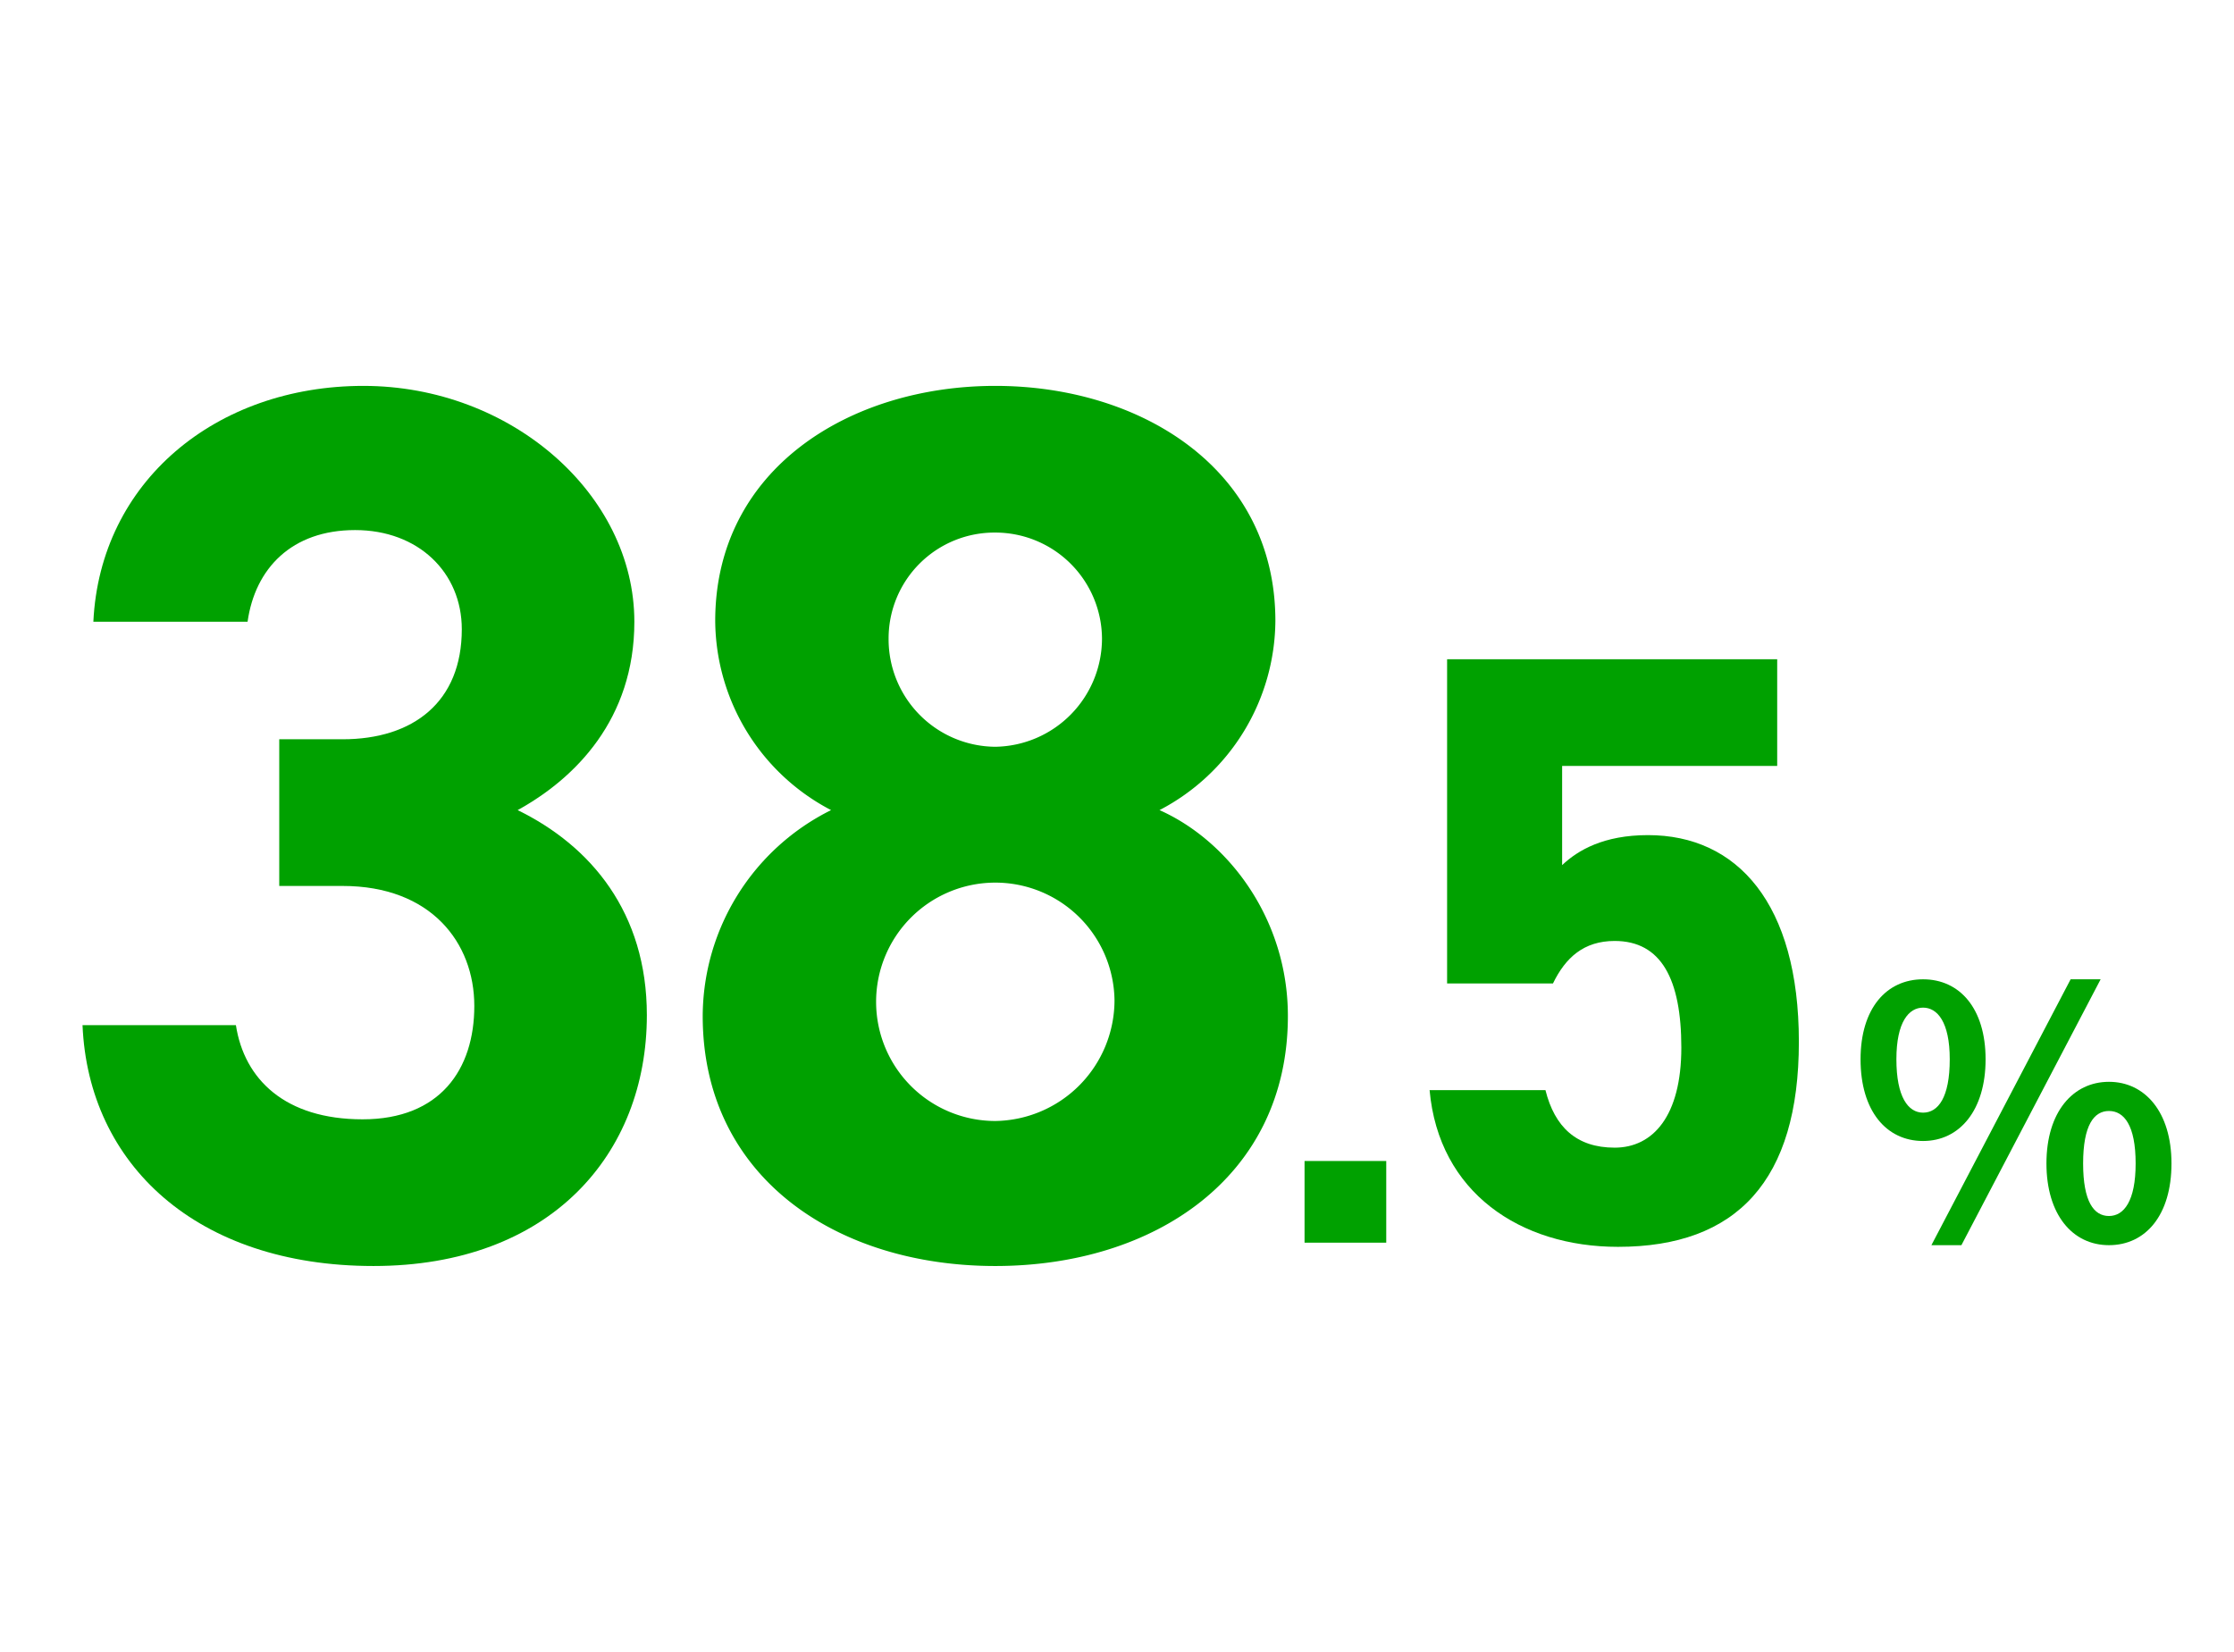
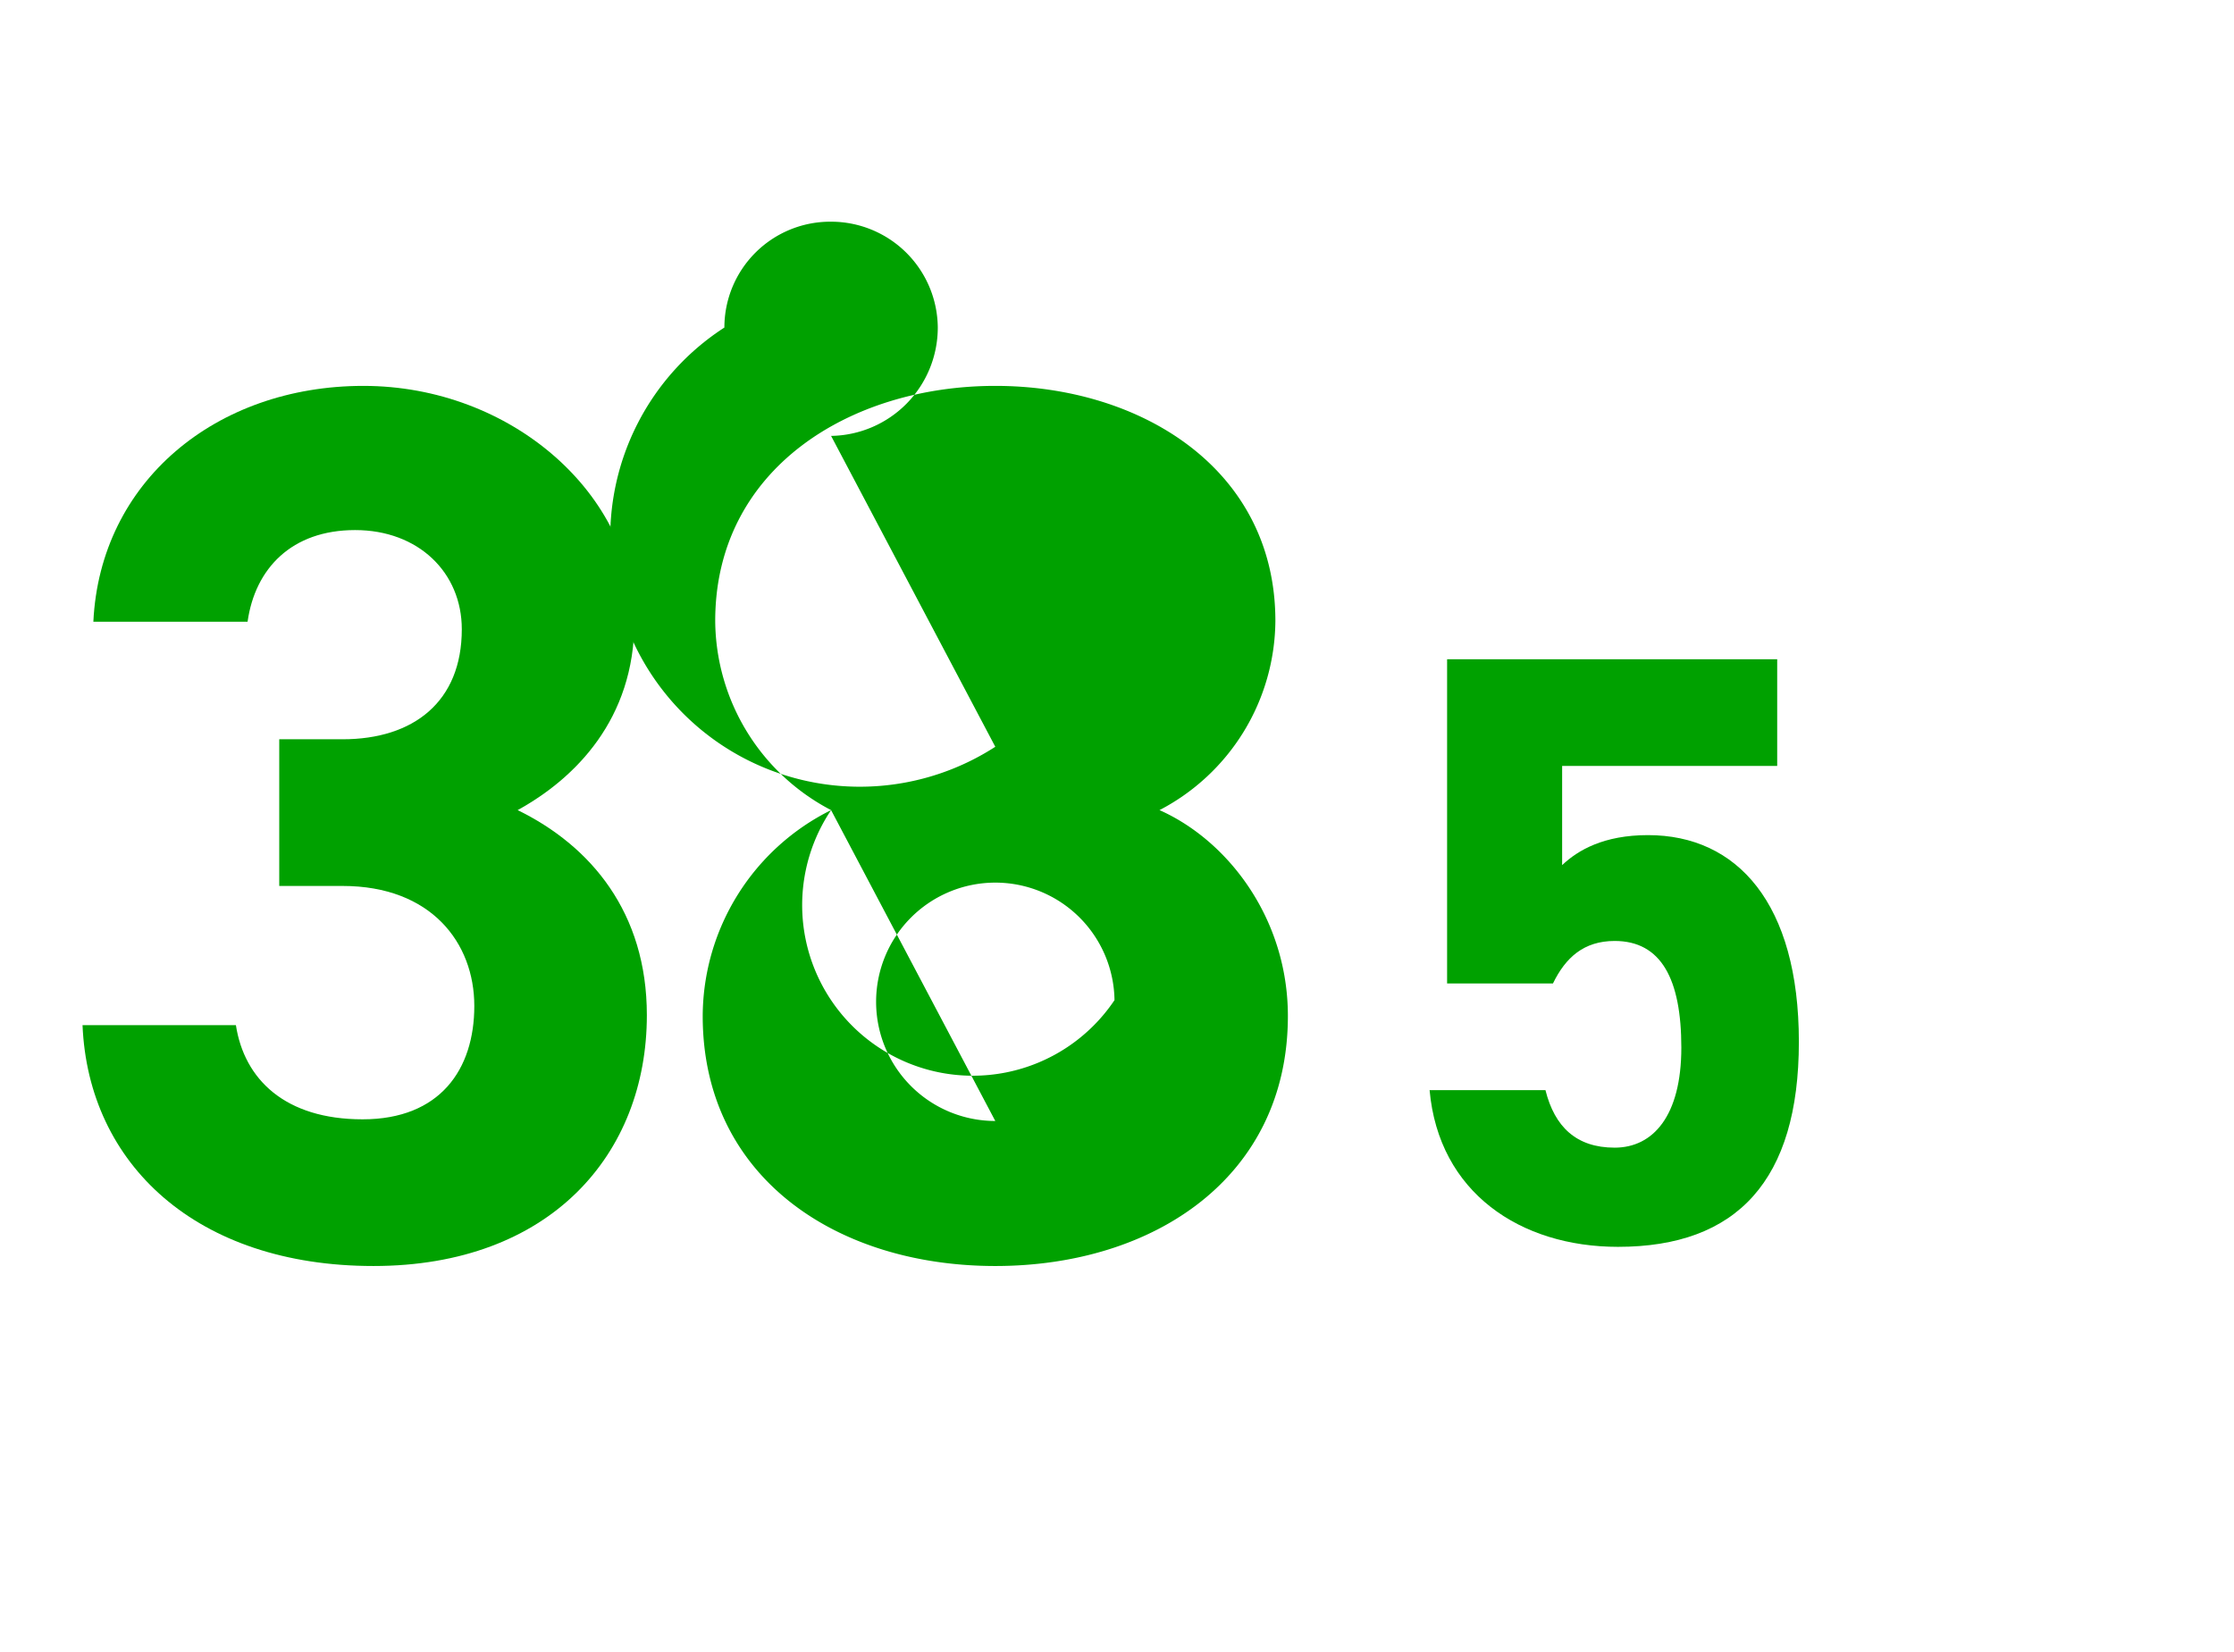
<svg xmlns="http://www.w3.org/2000/svg" id="レイヤー_1" data-name="レイヤー 1" viewBox="0 0 268 198.2">
  <defs>
    <style>.cls-1{fill:#00a100;}</style>
  </defs>
  <path class="cls-1" d="M33.5,88.7h7.6c8.5,0,14.3-4.5,14.3-13.2,0-6.8-5.2-11.9-12.8-11.9s-12,4.6-12.9,11H11.2C12,57.8,25.9,46.3,43.6,46.3s32.5,13,32.5,28.3c0,11.7-7.1,18.8-14,22.6,8.8,4.3,15.5,12.3,15.5,24.6,0,16.7-11.6,30.1-32.8,30.1S10.6,139.7,9.9,123H28.3c1,6.5,5.9,11.3,15.2,11.3s13.4-6,13.4-13.6-5.2-14.4-15.8-14.4H33.5Z" />
-   <path class="cls-1" d="M99.7,97.2A25.8,25.8,0,0,1,85.8,74.5c0-18.2,16.1-28.2,33.6-28.2S153,56.3,153,74.5a25.8,25.8,0,0,1-13.9,22.7c8.3,3.7,15.4,13.1,15.4,24.7,0,19.3-16,30-35.1,30s-35.1-10.7-35.1-30A27.7,27.7,0,0,1,99.7,97.2Zm19.7,37.3A14.5,14.5,0,0,0,133.7,120a14.3,14.3,0,1,0-14.3,14.5Zm0-44.9a13,13,0,0,0,12.8-13,12.8,12.8,0,0,0-12.8-12.7,12.7,12.7,0,0,0-12.8,12.7A12.9,12.9,0,0,0,119.4,89.6Z" />
-   <path class="cls-1" d="M166.3,149.1h-9.8v-9.8h9.8Z" />
+   <path class="cls-1" d="M99.7,97.2A25.8,25.8,0,0,1,85.8,74.5c0-18.2,16.1-28.2,33.6-28.2S153,56.3,153,74.5a25.8,25.8,0,0,1-13.9,22.7c8.3,3.7,15.4,13.1,15.4,24.7,0,19.3-16,30-35.1,30s-35.1-10.7-35.1-30A27.7,27.7,0,0,1,99.7,97.2ZA14.5,14.5,0,0,0,133.7,120a14.3,14.3,0,1,0-14.3,14.5Zm0-44.9a13,13,0,0,0,12.8-13,12.8,12.8,0,0,0-12.8-12.7,12.7,12.7,0,0,0-12.8,12.7A12.9,12.9,0,0,0,119.4,89.6Z" />
  <path class="cls-1" d="M186.3,118H173.6V79.1h39.6V91.9H187.4v11.9c1.9-1.8,5-3.6,10.3-3.6,10.7,0,18.1,8.2,18.1,24.8s-7.4,24.6-21.7,24.6c-11.7,0-21.5-6.5-22.6-18.8h13.9c1.1,4.4,3.7,6.9,8.3,6.9s8-3.8,8-12-2.4-12.8-8-12.8C190,112.9,187.8,114.9,186.3,118Z" />
-   <path class="cls-1" d="M223.2,127.1c0-6.1,3.1-9.6,7.5-9.6s7.5,3.5,7.5,9.6-3.1,9.8-7.5,9.8S223.2,133.3,223.2,127.1Zm10.7,0c0-4.5-1.5-6.2-3.2-6.2s-3.2,1.7-3.2,6.2,1.4,6.4,3.2,6.4S233.9,131.7,233.9,127.1Zm14.5-9.6H252l-16.7,31.9h-3.6Zm-2.9,22.1c0-6.2,3.2-9.8,7.5-9.8s7.5,3.6,7.5,9.8-3.1,9.8-7.5,9.8S245.5,145.7,245.5,139.6Zm10.7,0c0-4.6-1.4-6.3-3.2-6.3s-3.1,1.7-3.1,6.3,1.3,6.3,3.1,6.3S256.2,144.1,256.2,139.6Z" />
</svg>